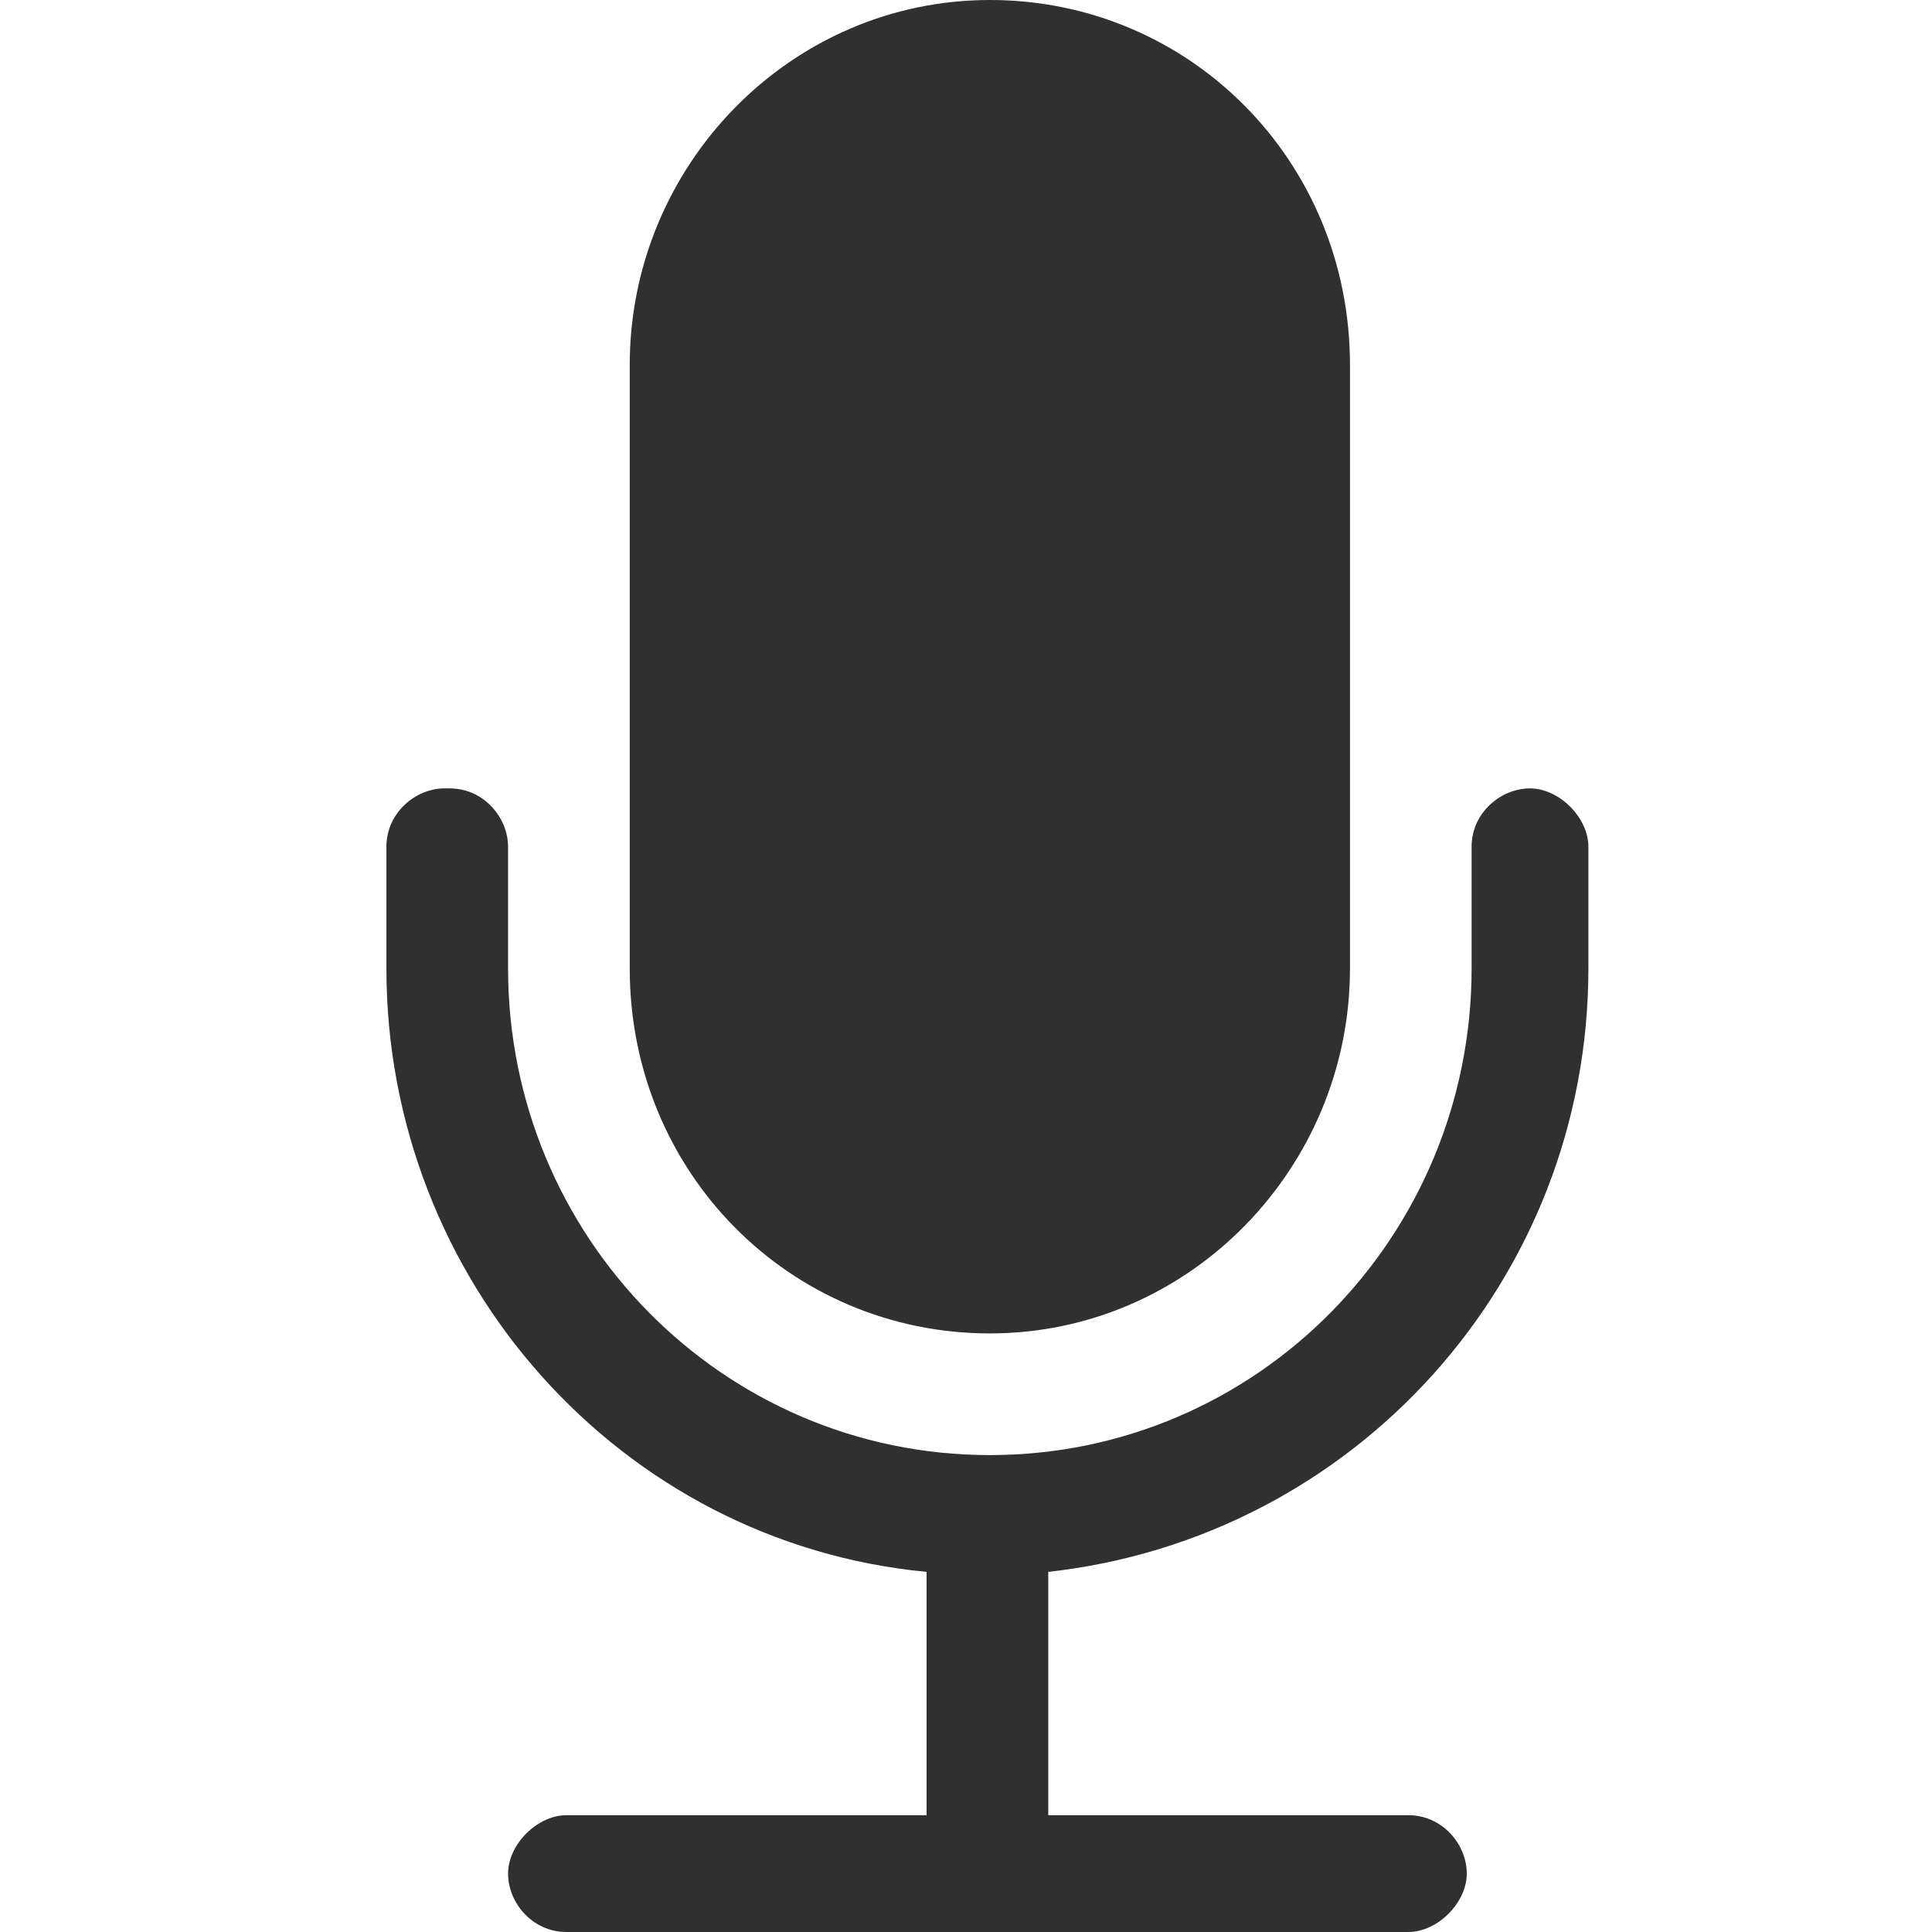
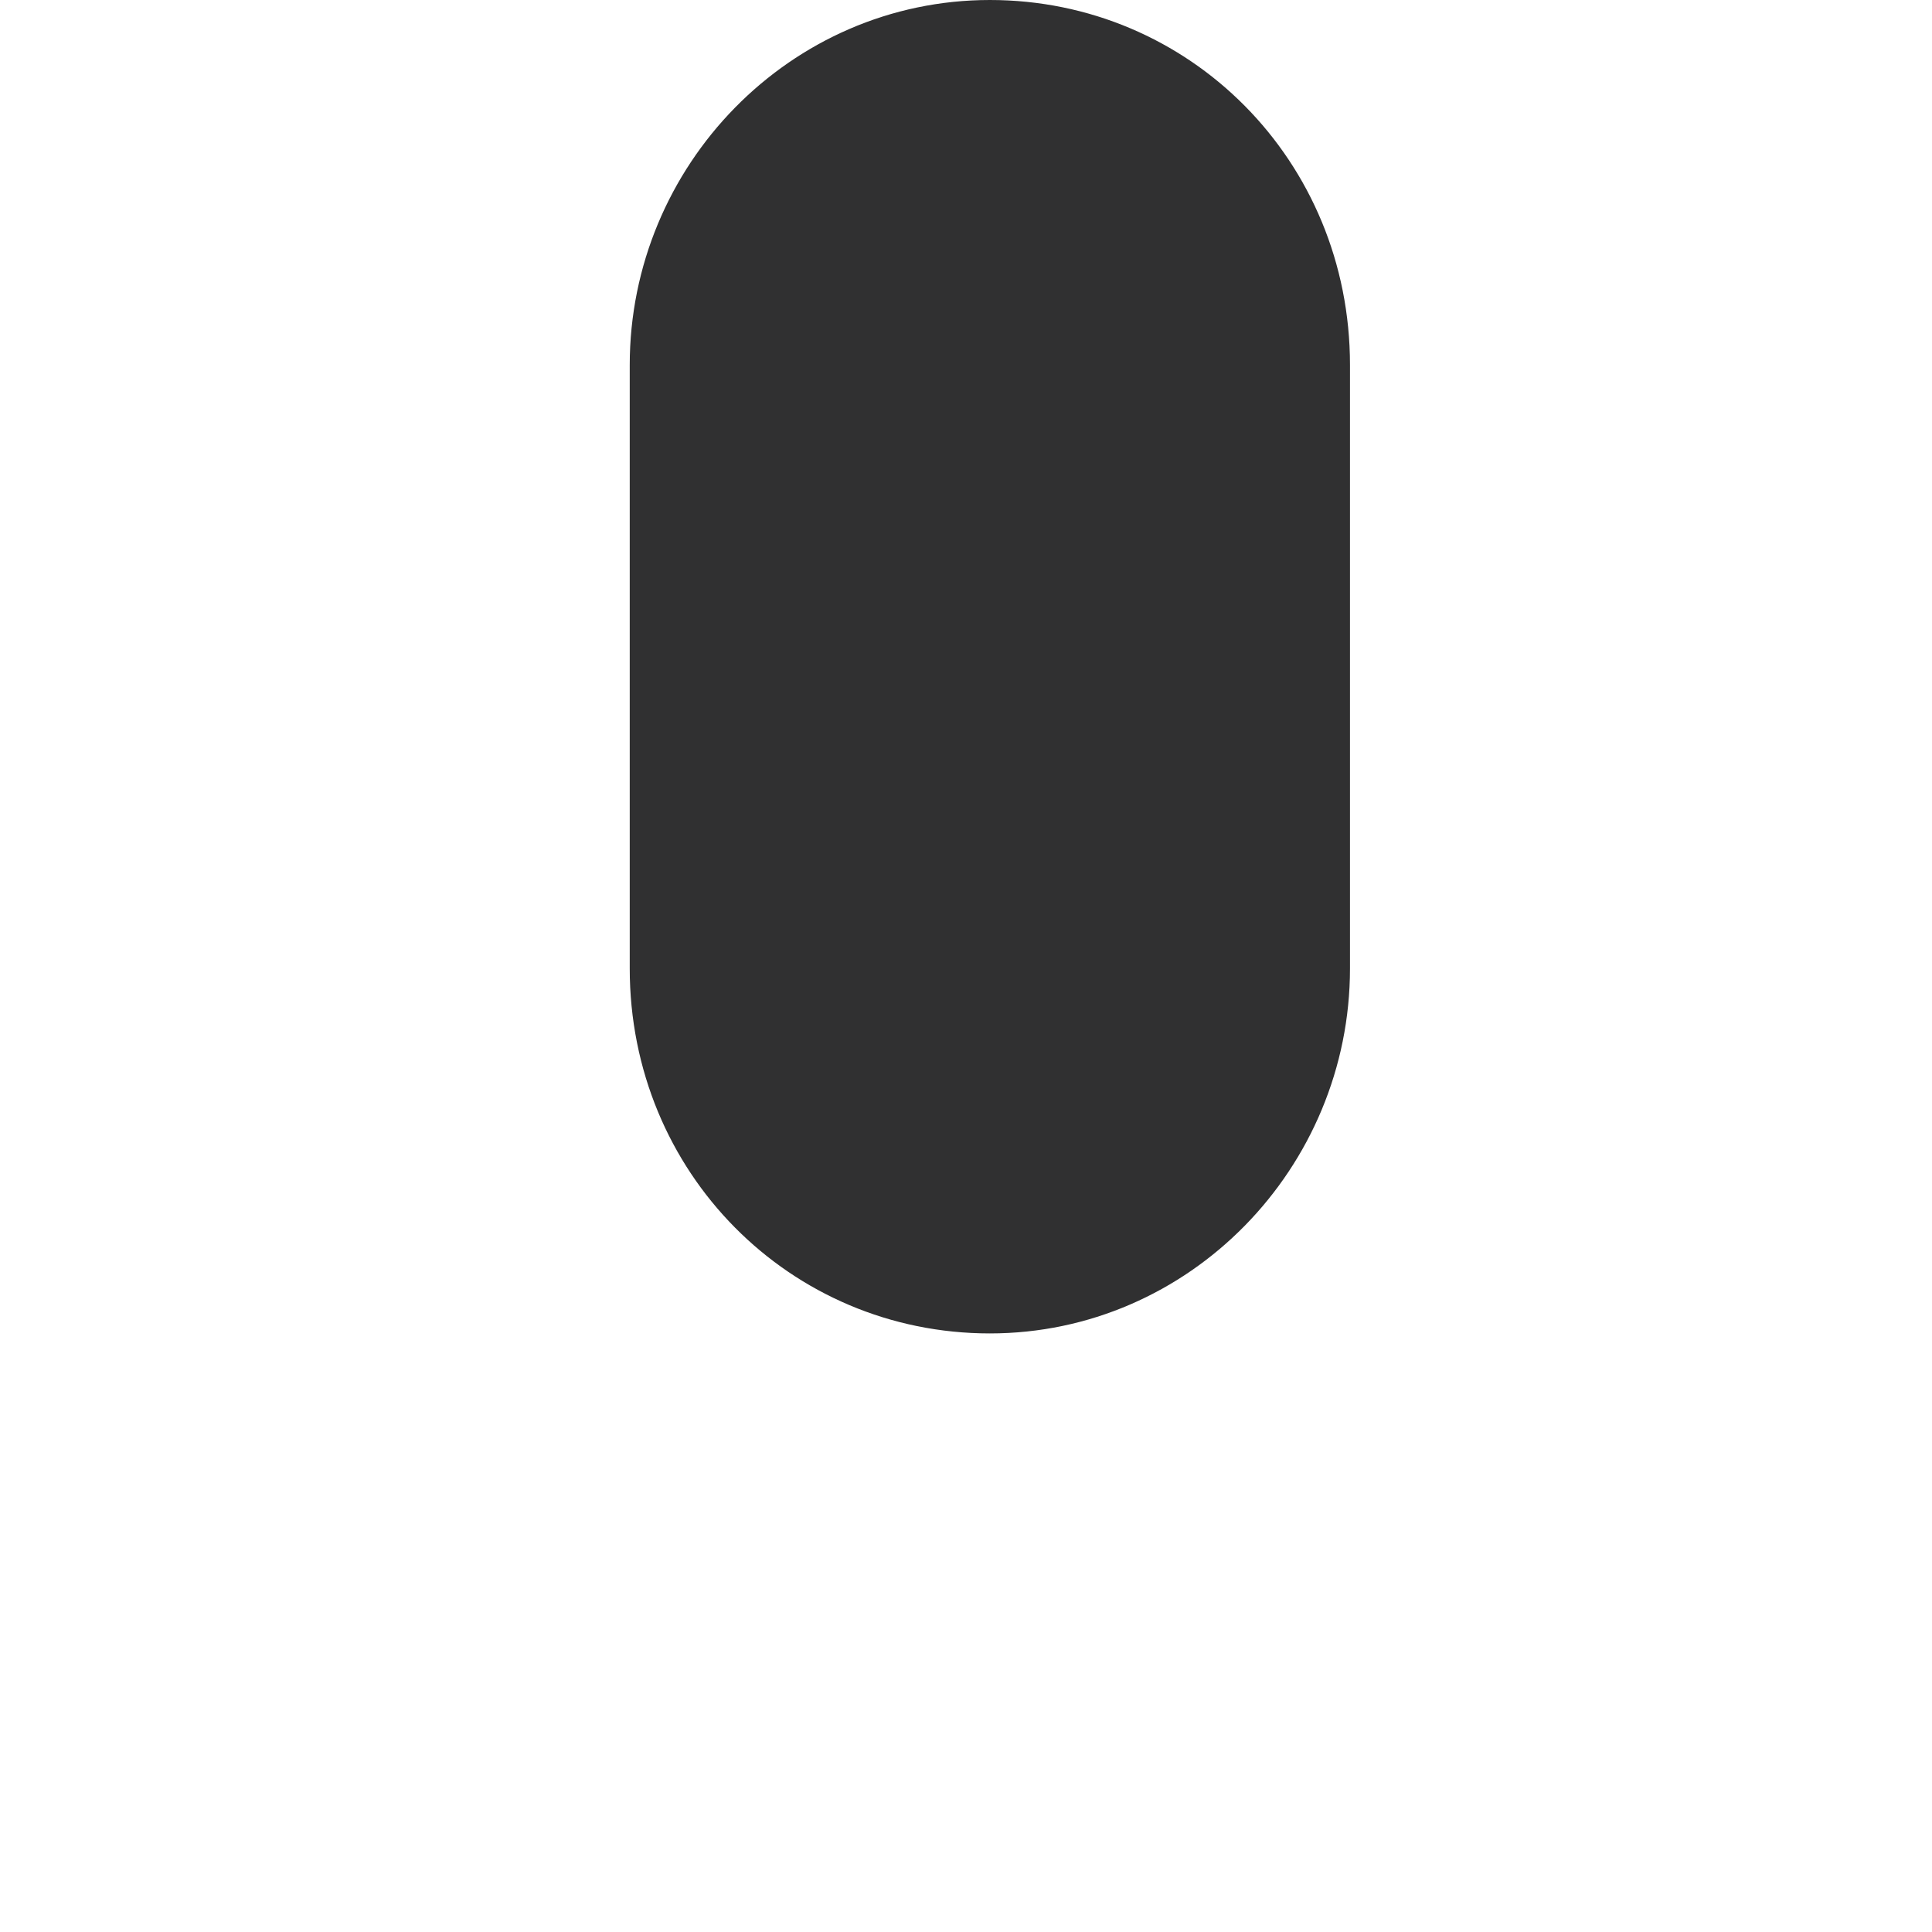
<svg xmlns="http://www.w3.org/2000/svg" width="40" height="40" viewBox="0 0 40 40" fill="none">
  <path d="M13.038 7.557C13.038 3.426 16.363 0 20.494 0C24.625 0 27.95 3.325 27.95 7.557V20.05C27.95 24.181 24.625 27.607 20.494 27.607C16.363 27.607 13.038 24.282 13.038 20.05V7.557Z" fill="#303031" />
-   <path d="M9.31 16.323C10.015 16.323 10.519 16.927 10.519 17.532V20.05C10.519 25.592 14.952 30.126 20.494 30.126C26.035 30.126 30.468 25.592 30.468 20.05V17.532C30.468 16.826 31.073 16.323 31.677 16.323C32.282 16.323 32.886 16.927 32.886 17.532V20.05C32.886 26.499 28.05 31.839 21.703 32.544V37.582H29.159C29.864 37.582 30.368 38.186 30.368 38.791C30.368 39.395 29.763 40 29.159 40H11.728C11.023 40 10.519 39.395 10.519 38.791C10.519 38.186 11.123 37.582 11.728 37.582H19.184V32.544C12.836 31.94 8 26.499 8 20.05V17.532C8 16.826 8.605 16.322 9.209 16.322L9.31 16.323Z" fill="#303031" />
</svg>